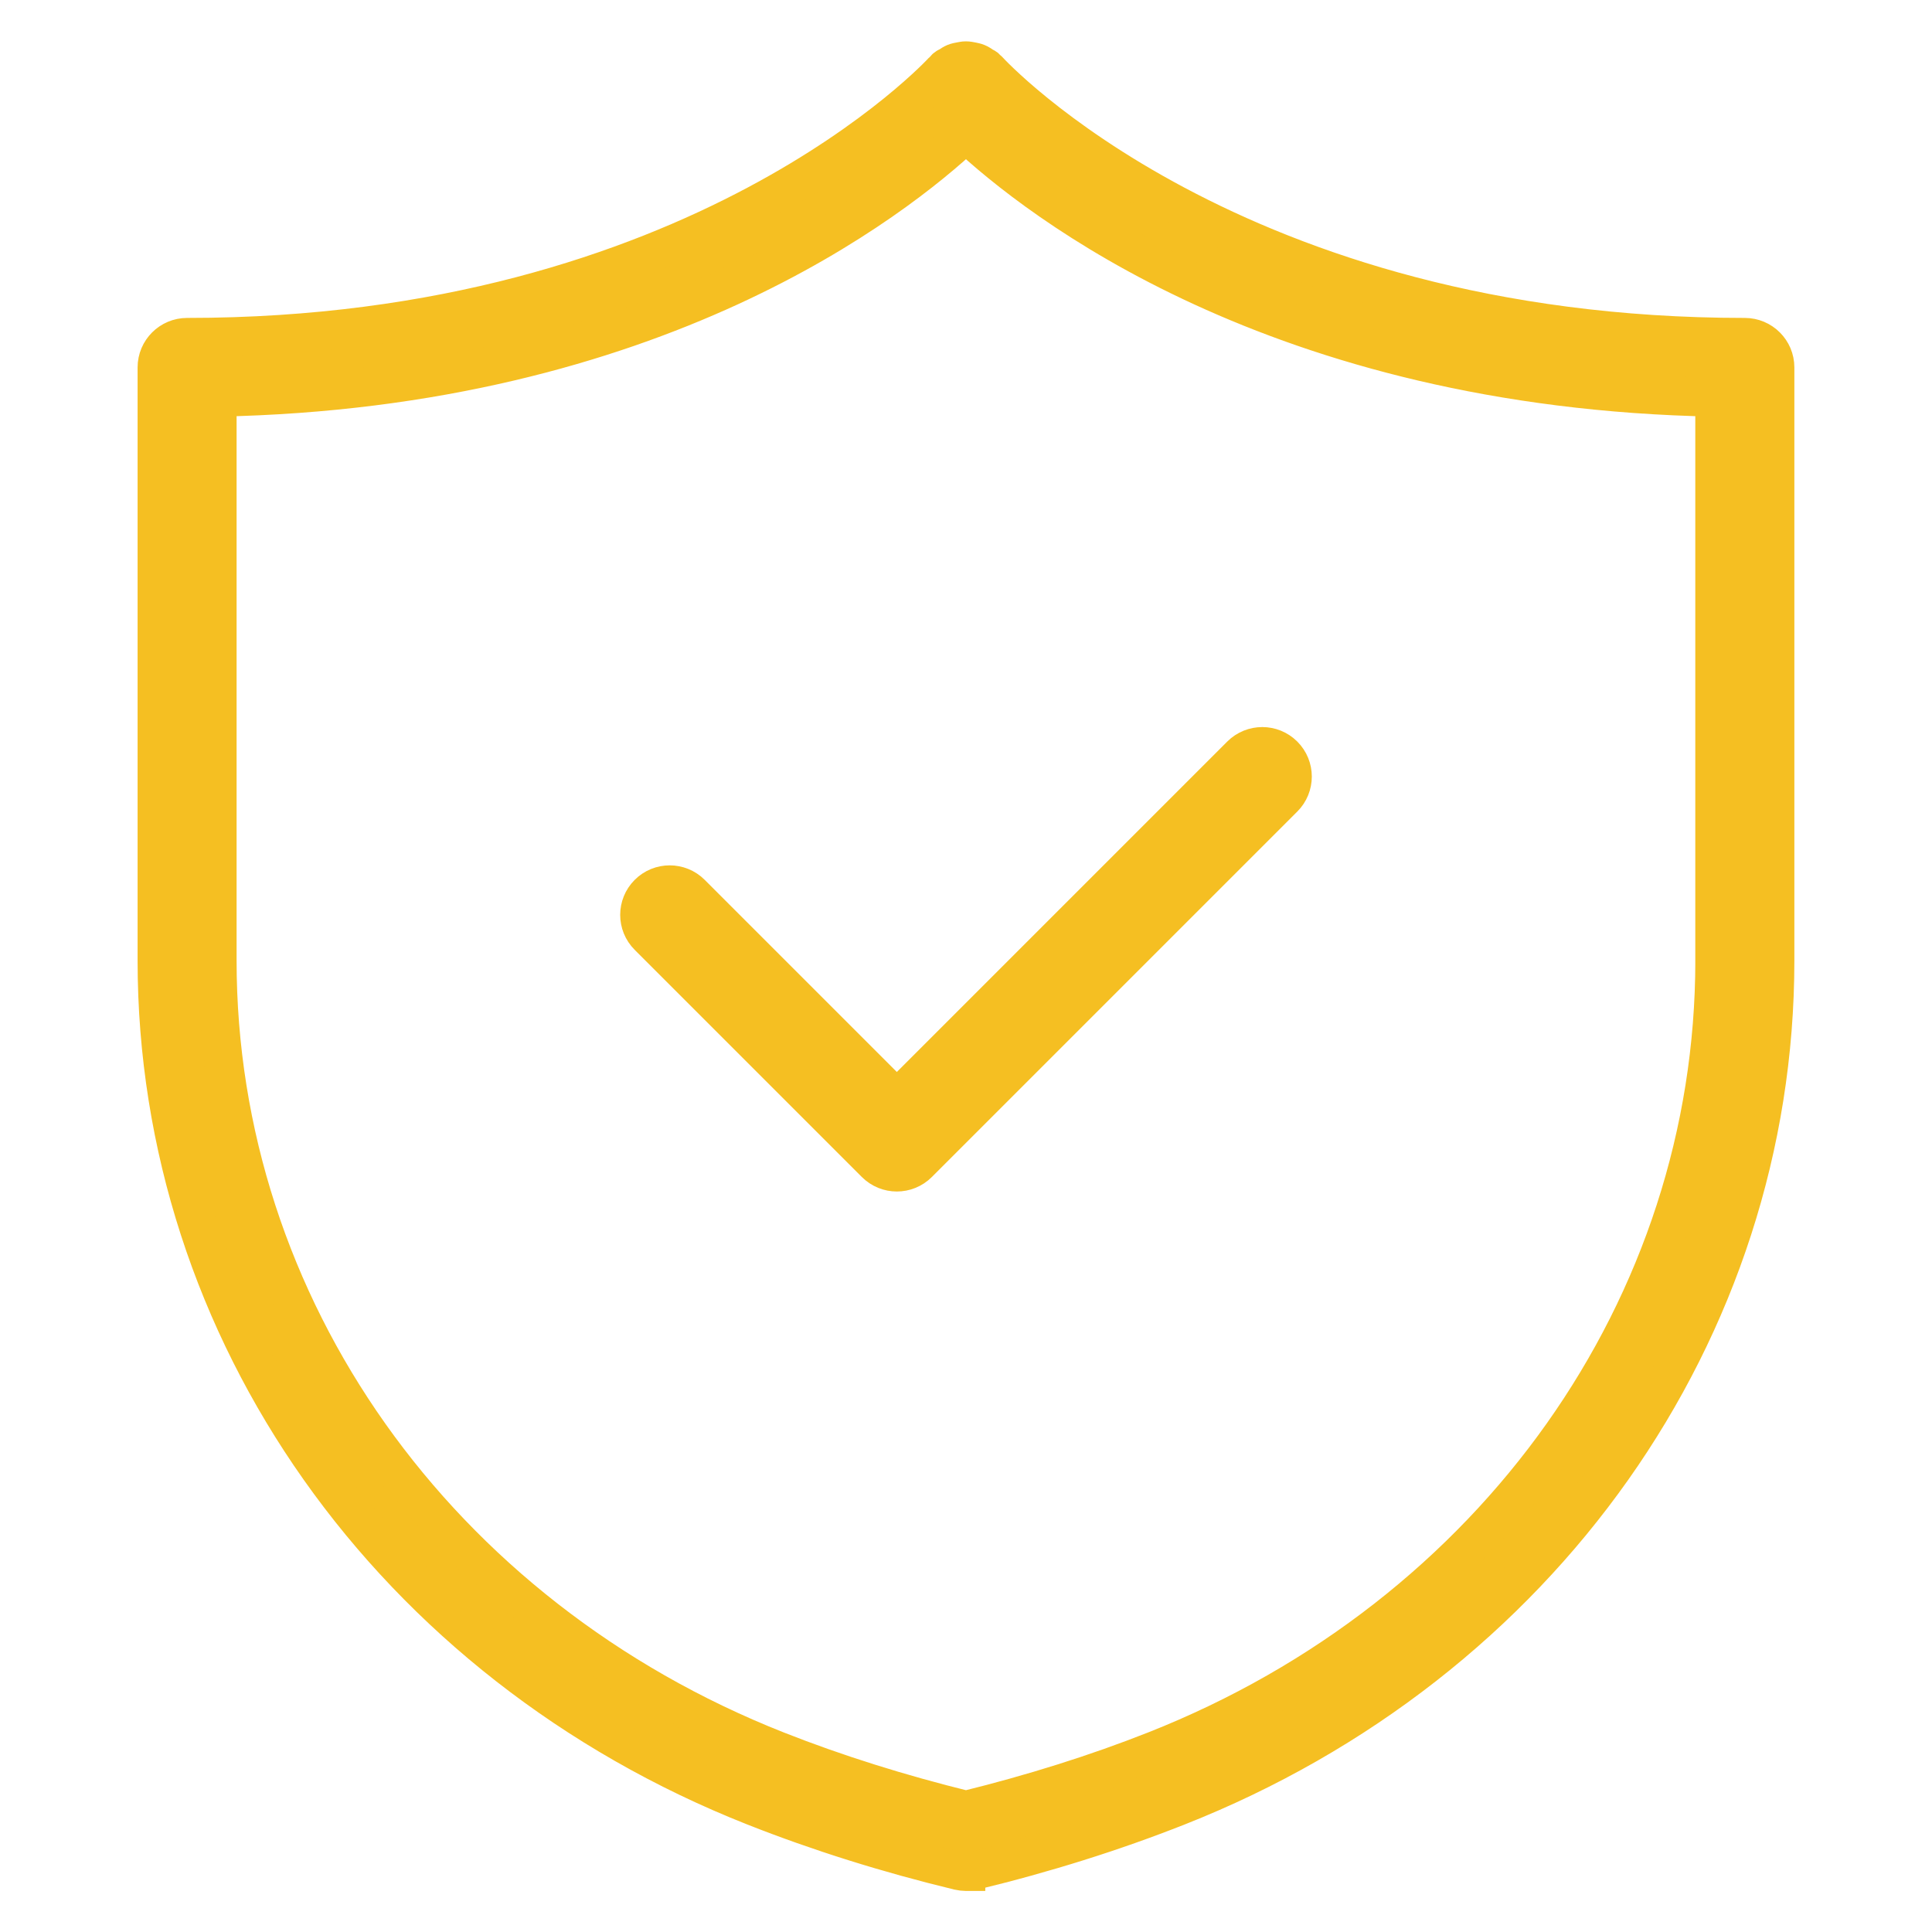
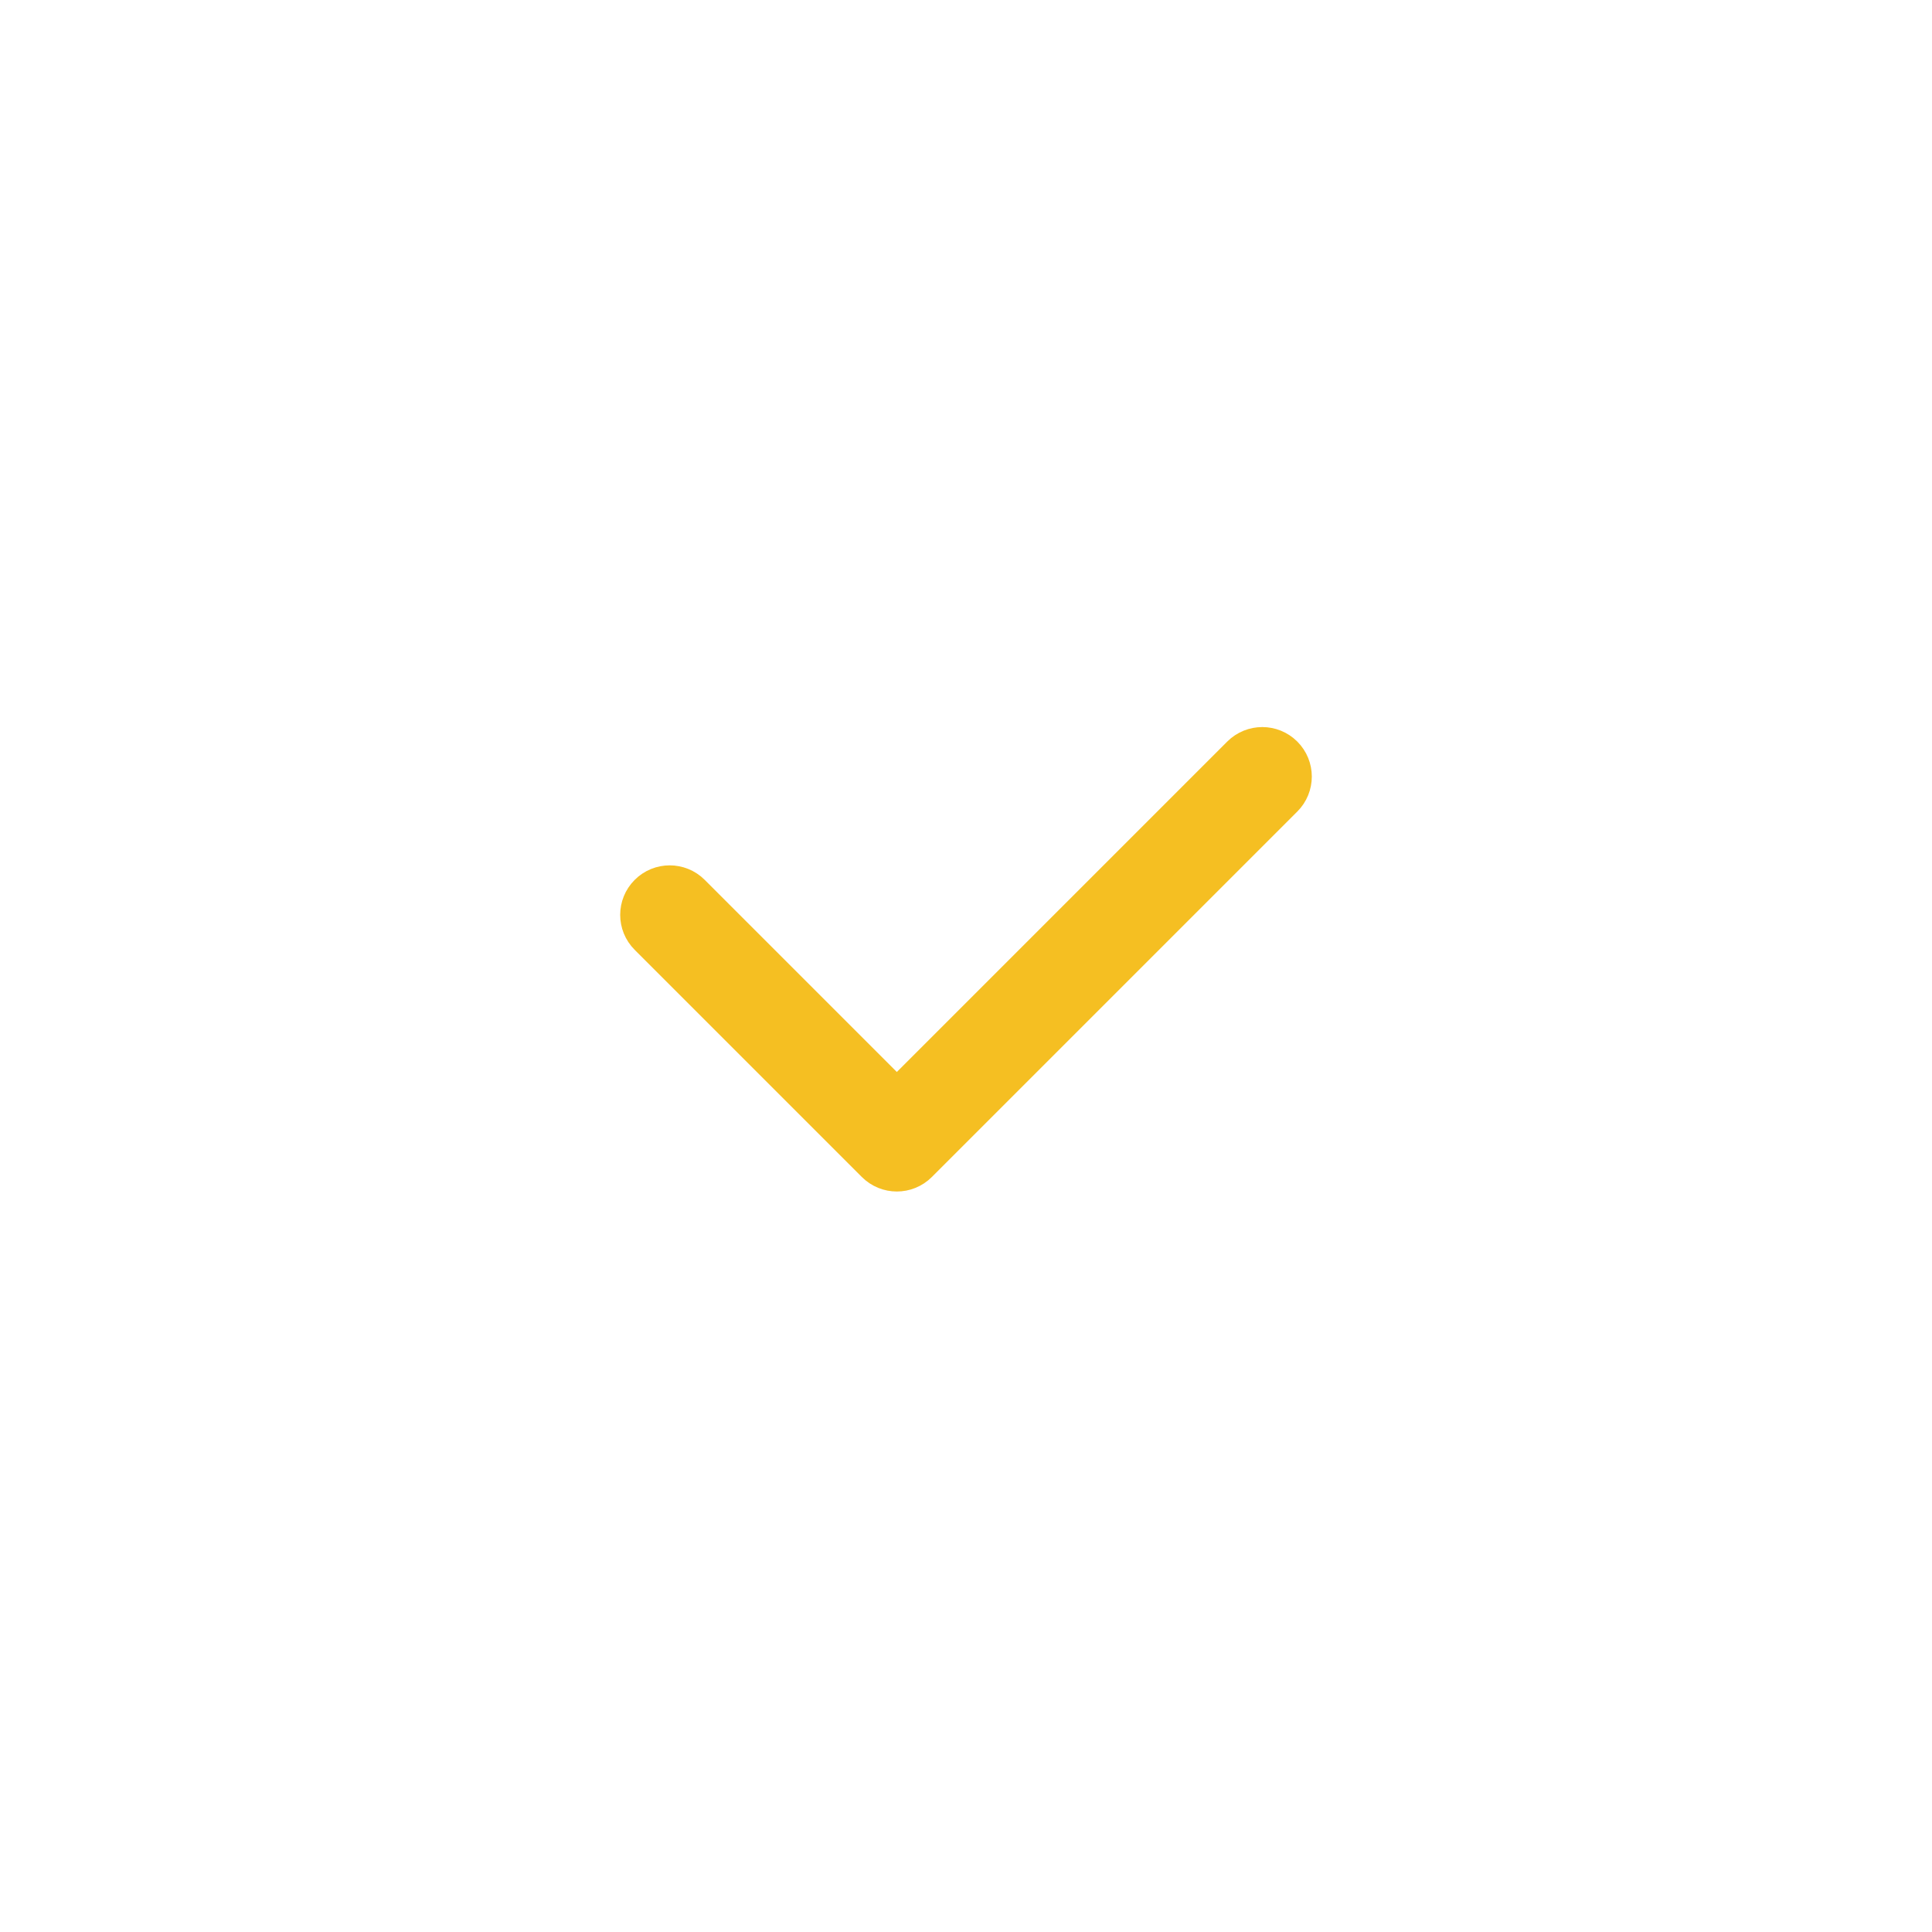
<svg xmlns="http://www.w3.org/2000/svg" width="50" height="50" viewBox="0 0 50 50" fill="none">
-   <path d="M45.938 9.509C45.938 9.078 45.588 8.728 45.156 8.728C31.914 8.728 25.644 1.893 25.582 1.824C25.571 1.811 25.555 1.806 25.543 1.794C25.533 1.784 25.529 1.771 25.518 1.761C25.492 1.738 25.459 1.729 25.431 1.71C25.384 1.678 25.339 1.646 25.287 1.626C25.243 1.608 25.198 1.601 25.153 1.591C25.101 1.581 25.051 1.57 24.997 1.57C24.95 1.57 24.905 1.58 24.858 1.589C24.807 1.598 24.757 1.607 24.708 1.627C24.662 1.646 24.621 1.674 24.578 1.702C24.546 1.723 24.51 1.733 24.48 1.759C24.468 1.77 24.464 1.785 24.452 1.797C24.441 1.807 24.426 1.812 24.416 1.824C24.354 1.893 18.084 8.728 4.842 8.728C4.411 8.728 4.061 9.078 4.061 9.509V24.86C4.061 34.449 10.131 43.042 19.524 46.753C21.187 47.41 22.967 47.969 24.816 48.416C24.876 48.43 24.936 48.436 24.995 48.437C24.996 48.437 24.997 48.438 24.999 48.438C24.999 48.438 24.999 48.437 24.999 48.437C25 48.437 25 48.438 25 48.438C25.002 48.438 25.003 48.437 25.004 48.437C25.063 48.437 25.123 48.43 25.183 48.416C27.032 47.969 28.812 47.41 30.474 46.753C39.868 43.043 45.938 34.449 45.938 24.86L45.938 9.509ZM44.375 24.86C44.375 33.803 38.693 41.827 29.899 45.3C28.361 45.908 26.711 46.424 24.999 46.846C23.287 46.424 21.637 45.908 20.098 45.3C11.305 41.827 5.623 33.803 5.623 24.86V10.283C16.97 10.065 23.173 5.156 24.999 3.445C26.824 5.156 33.028 10.065 44.374 10.283V24.86H44.375Z" fill="#F5BF22" stroke="#F5BF22" />
  <path d="M23.21 28.45L17.884 23.124C17.579 22.819 17.085 22.819 16.78 23.124C16.474 23.429 16.474 23.924 16.78 24.229L22.658 30.107C22.811 30.26 23.011 30.336 23.21 30.336C23.41 30.336 23.61 30.26 23.763 30.107L33.22 20.65C33.526 20.345 33.526 19.85 33.22 19.545C32.915 19.24 32.421 19.24 32.115 19.545L23.21 28.45Z" fill="#F5BF22" stroke="#F5BF22" />
</svg>